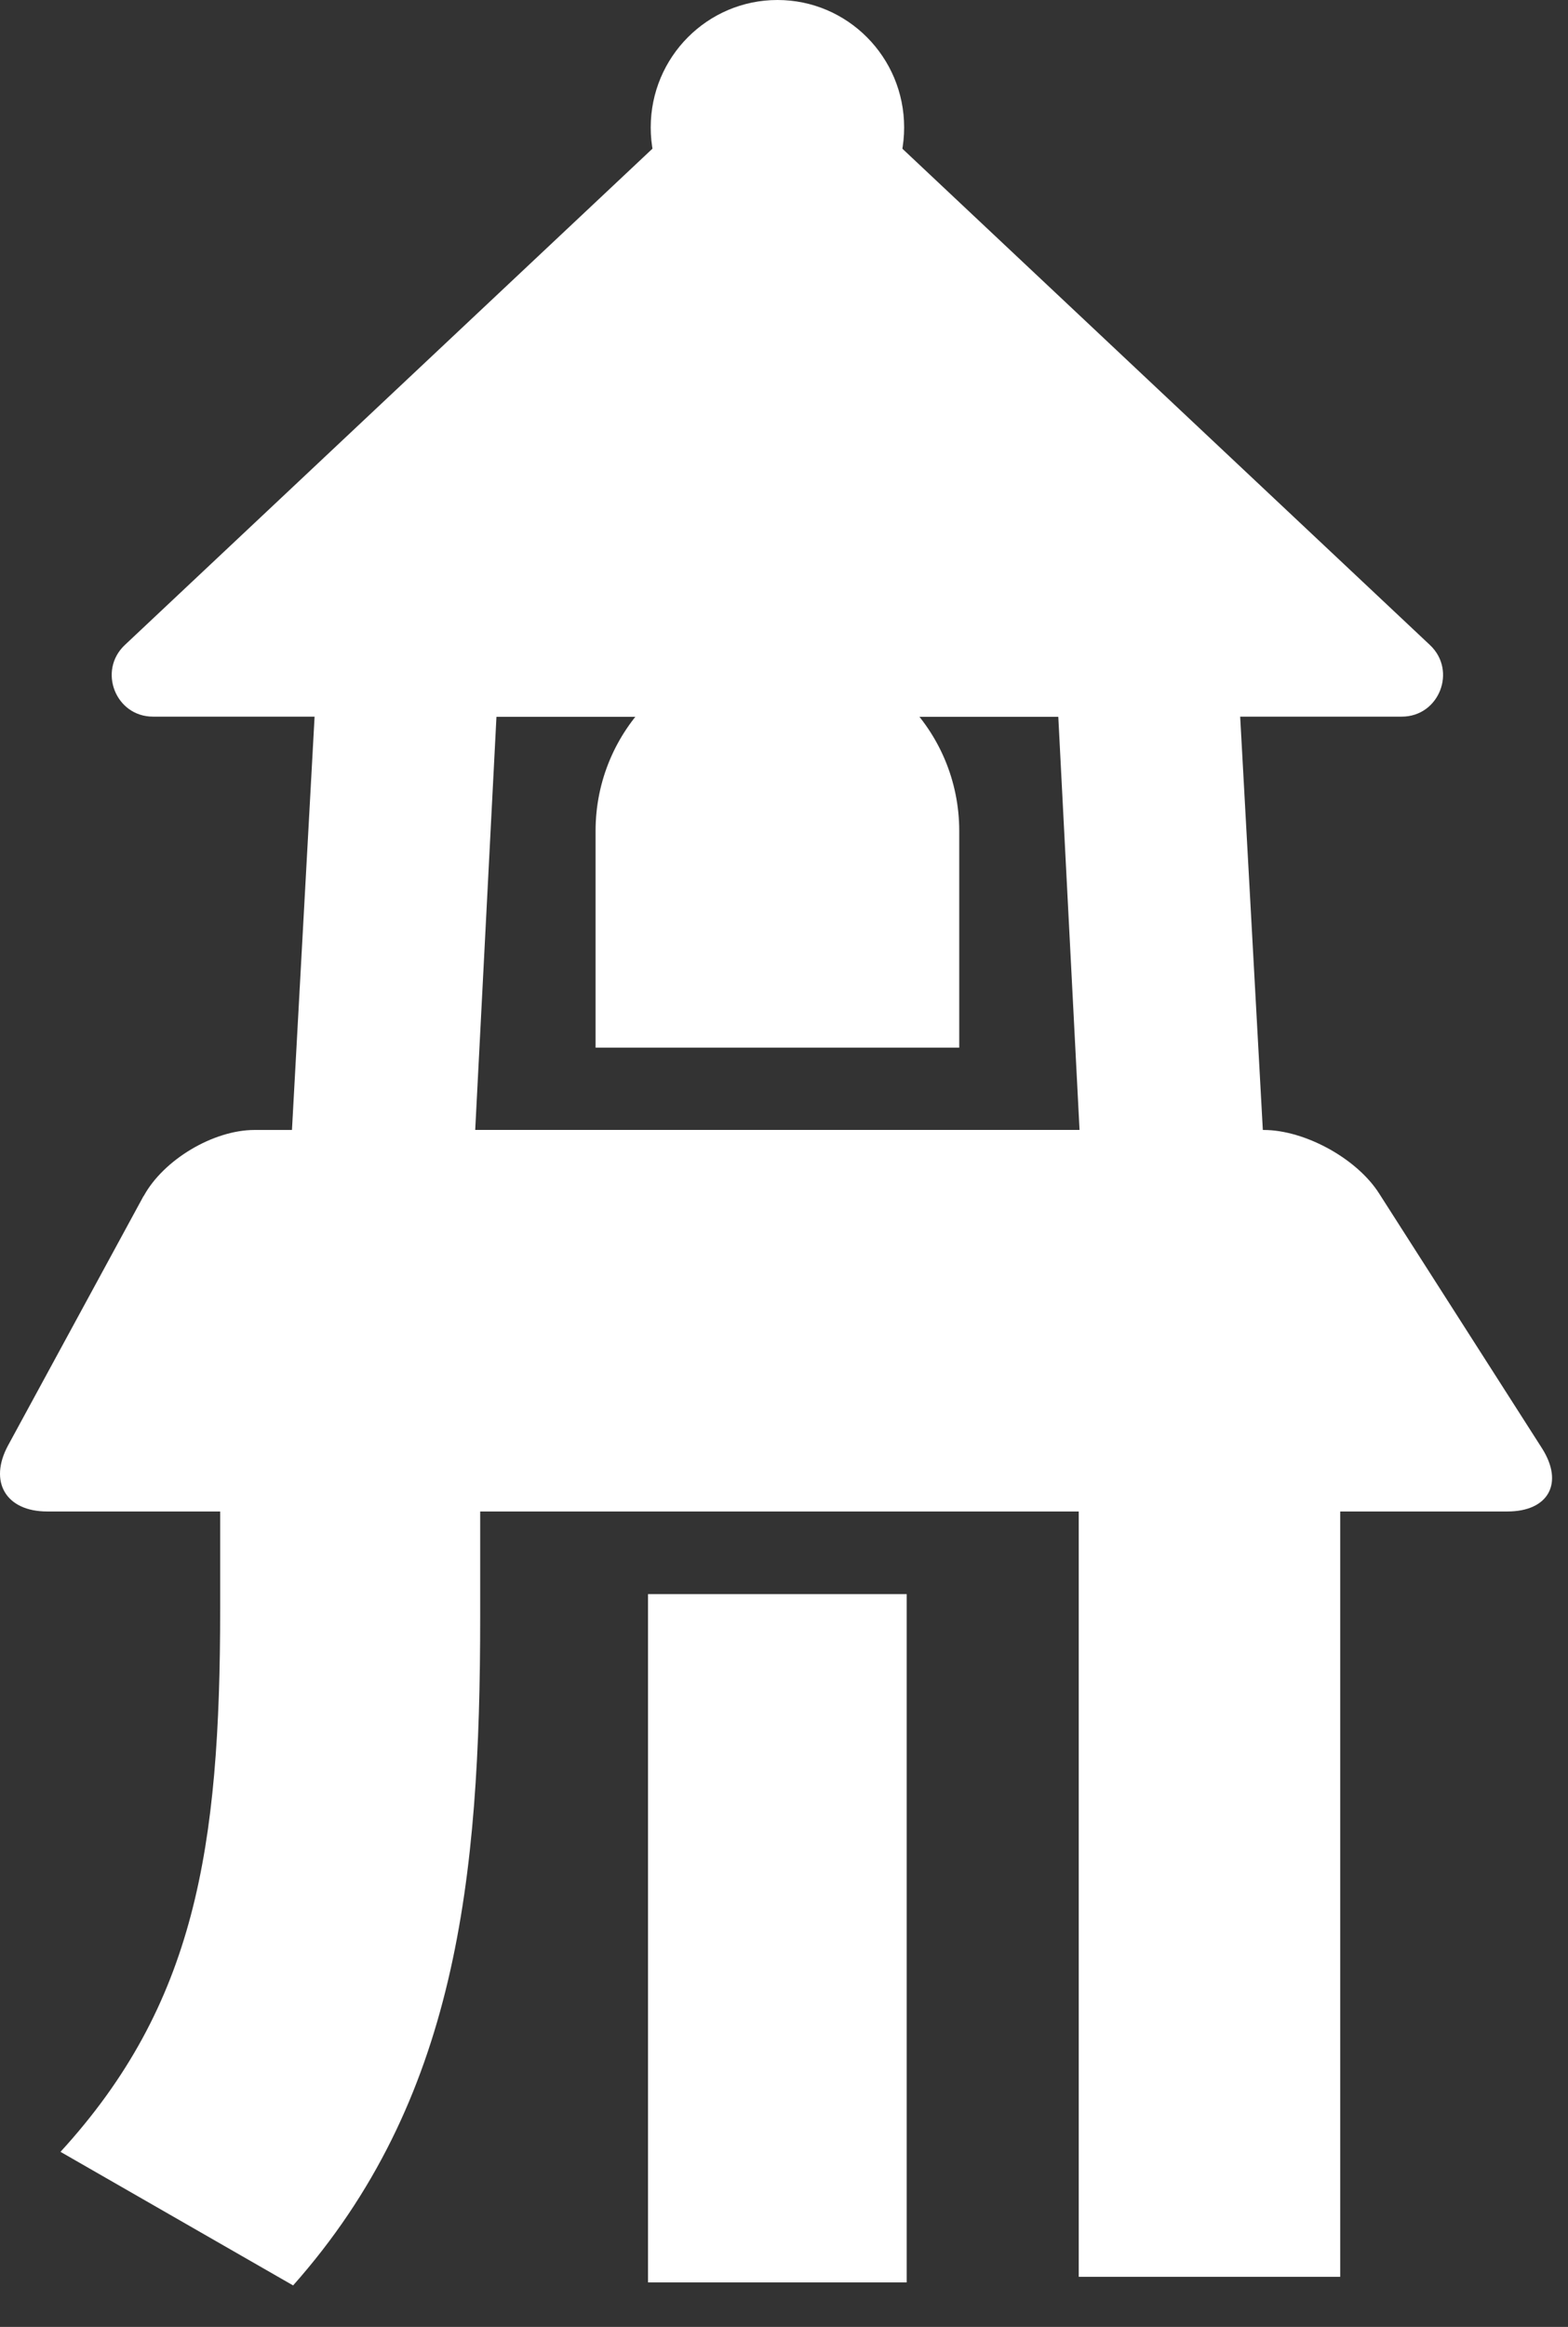
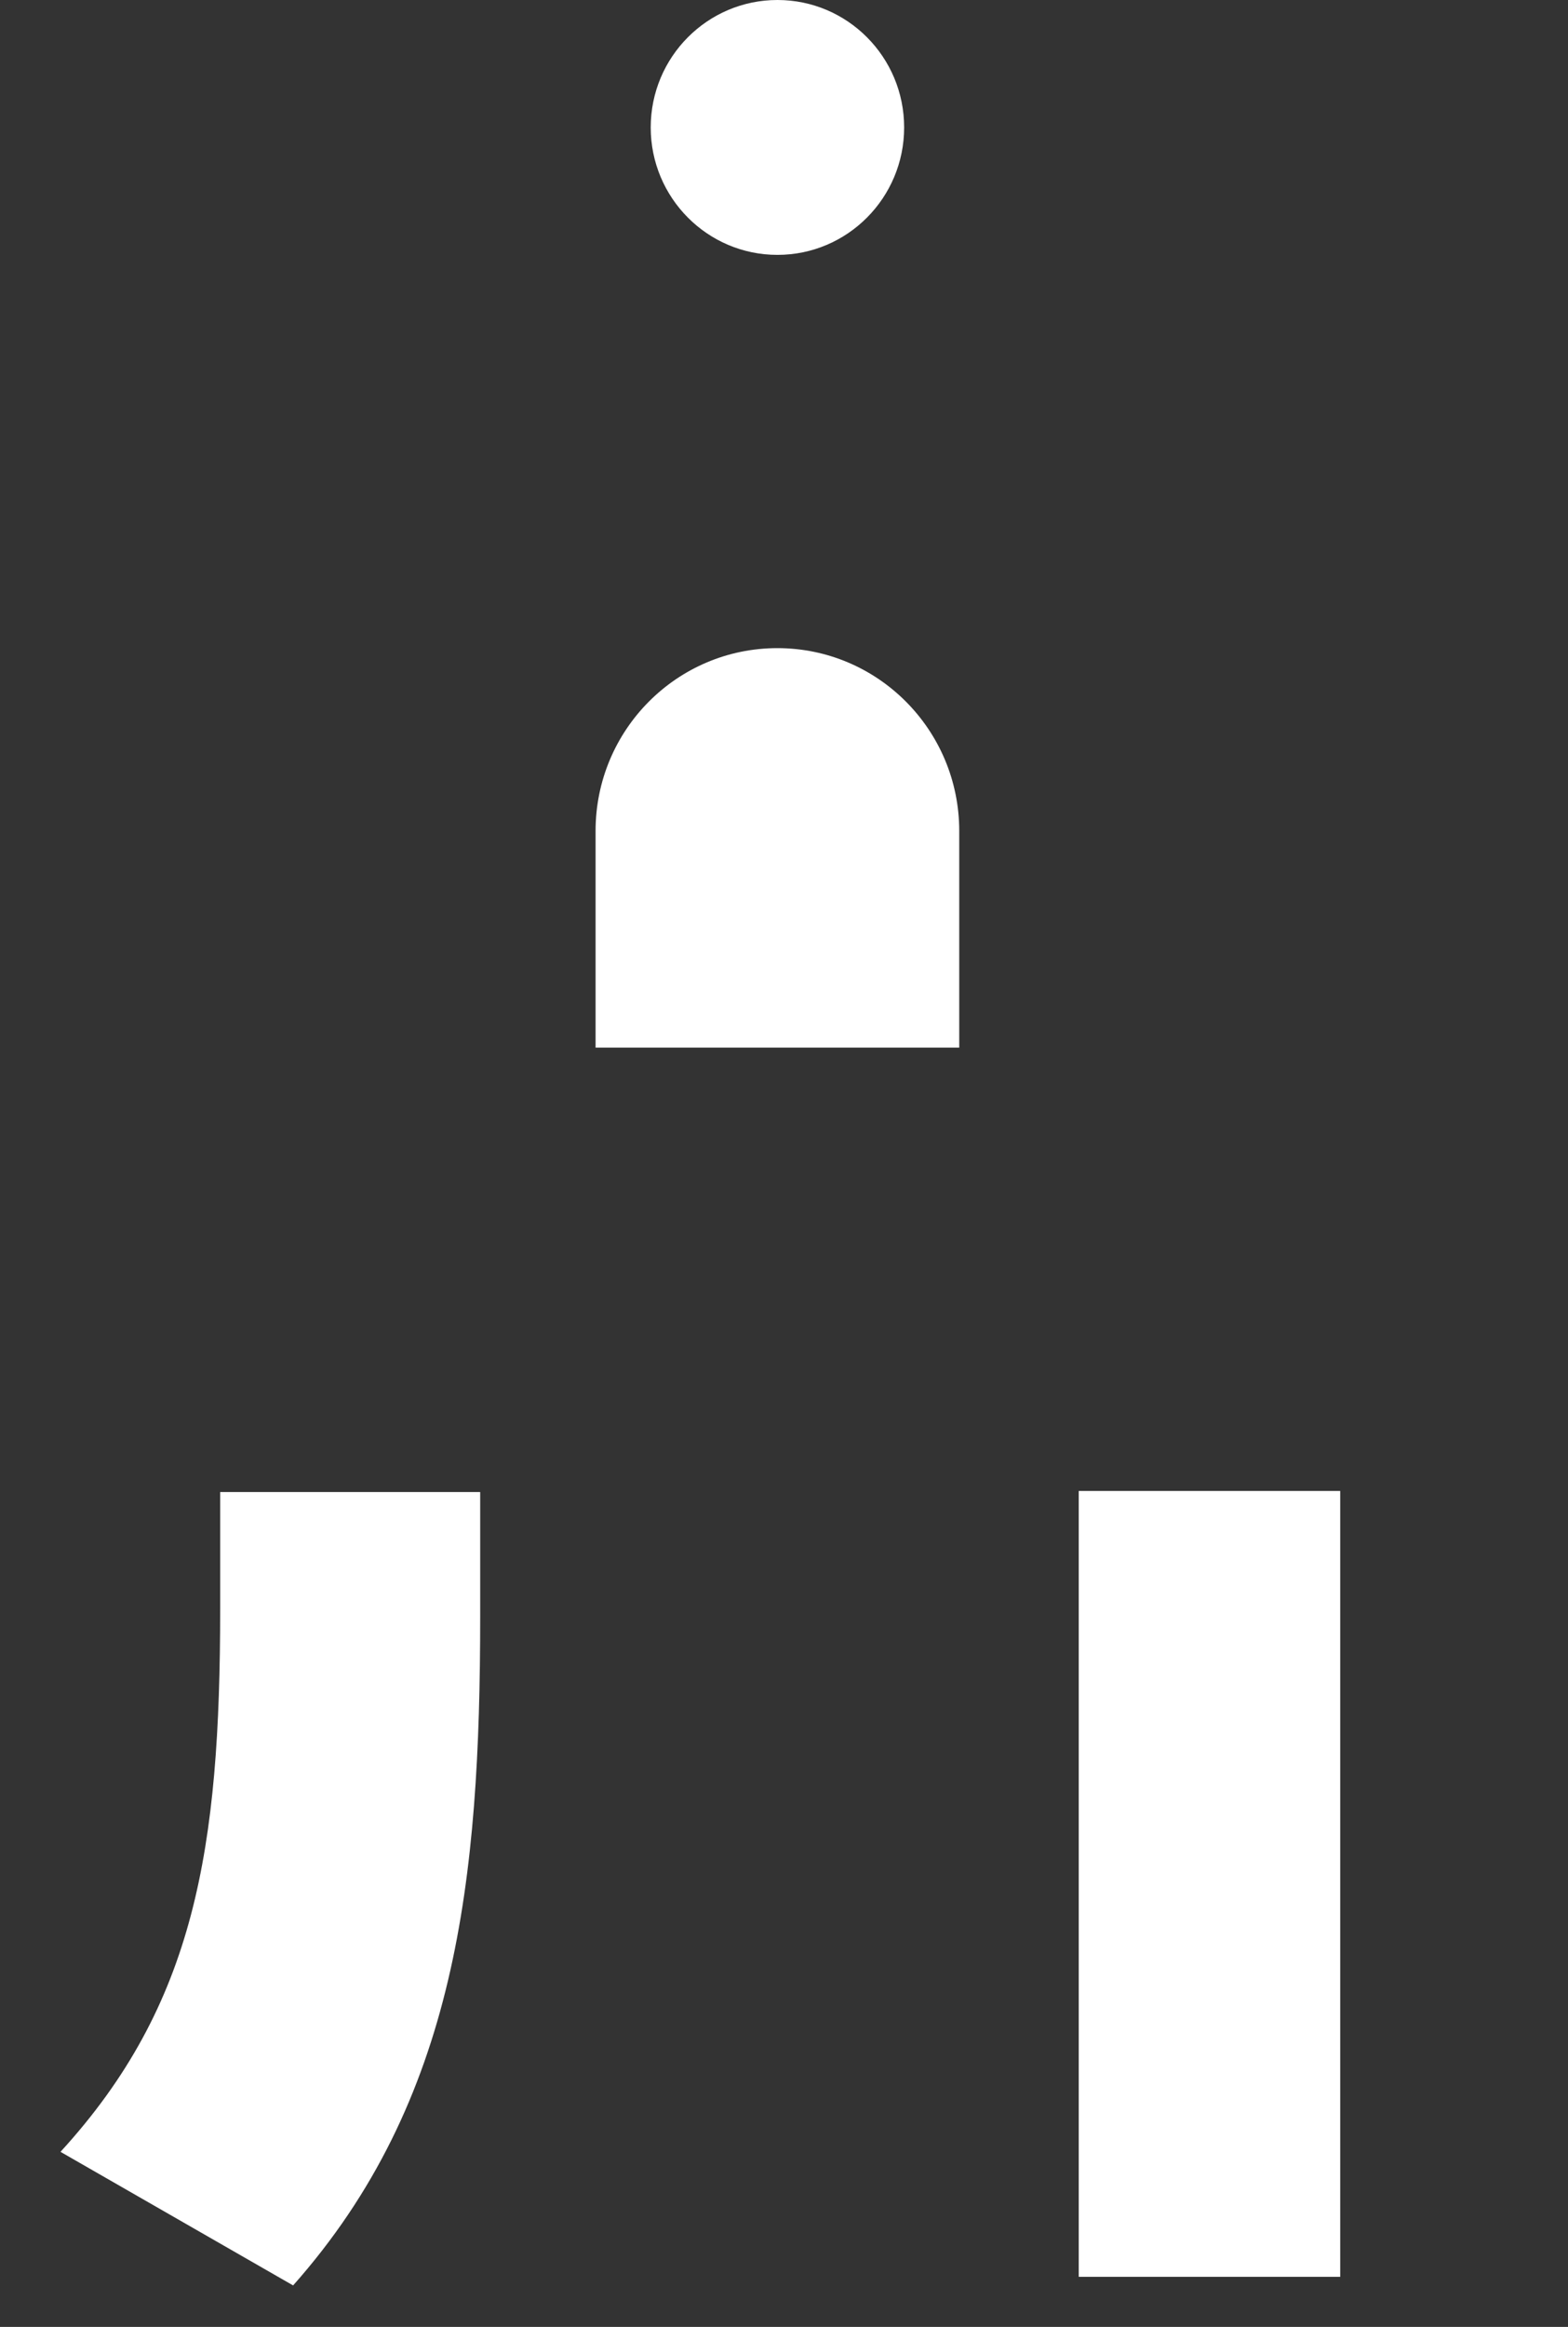
<svg xmlns="http://www.w3.org/2000/svg" width="29" height="43" viewBox="0 0 29 43" fill="none">
  <rect x="0" y="0" width="29" height="43" fill="#333333" stroke="none" />
-   <path d="M13.858 1.064L2.309 11.919C1.804 12.394 2.139 13.243 2.829 13.243H25.926C26.618 13.243 26.951 12.392 26.446 11.919L14.898 1.064C14.605 0.789 14.151 0.789 13.857 1.064H13.858Z" fill="white" />
-   <path d="M22.904 12.644H5.851L5.262 23.396H23.494L22.904 12.644ZM8.789 20.881L9.182 13.244H19.573L19.966 20.881H8.791H8.789Z" fill="white" />
-   <path d="M2.658 22.102C3.024 21.431 3.945 20.881 4.708 20.881H23.371C24.133 20.881 25.094 21.408 25.505 22.052L28.517 26.76C28.929 27.404 28.642 27.931 27.88 27.931H0.871C0.109 27.931 -0.215 27.381 0.15 26.709L2.655 22.102H2.658Z" fill="white" />
  <path d="M11.015 19.36V15.356C11.015 13.489 12.52 11.977 14.378 11.977C16.235 11.977 17.741 13.489 17.741 15.356V19.36H11.014H11.015Z" fill="white" />
  <path d="M14.379 4.71C15.673 4.71 16.722 3.655 16.722 2.355C16.722 1.054 15.673 0 14.379 0C13.084 0 12.035 1.054 12.035 2.355C12.035 3.655 13.084 4.71 14.379 4.71Z" fill="white" />
  <path d="M24.787 27.552H19.951V42.074H24.787V27.552Z" fill="white" />
-   <path d="M16.769 29.458H11.985V42.177H16.769V29.458Z" fill="white" />
  <path d="M1.12 39.763C3.613 37.041 4.072 34.161 4.072 29.733V27.572H8.881V29.871C8.881 34.73 8.449 38.824 5.421 42.233L1.12 39.765V39.763Z" fill="white" />
</svg>